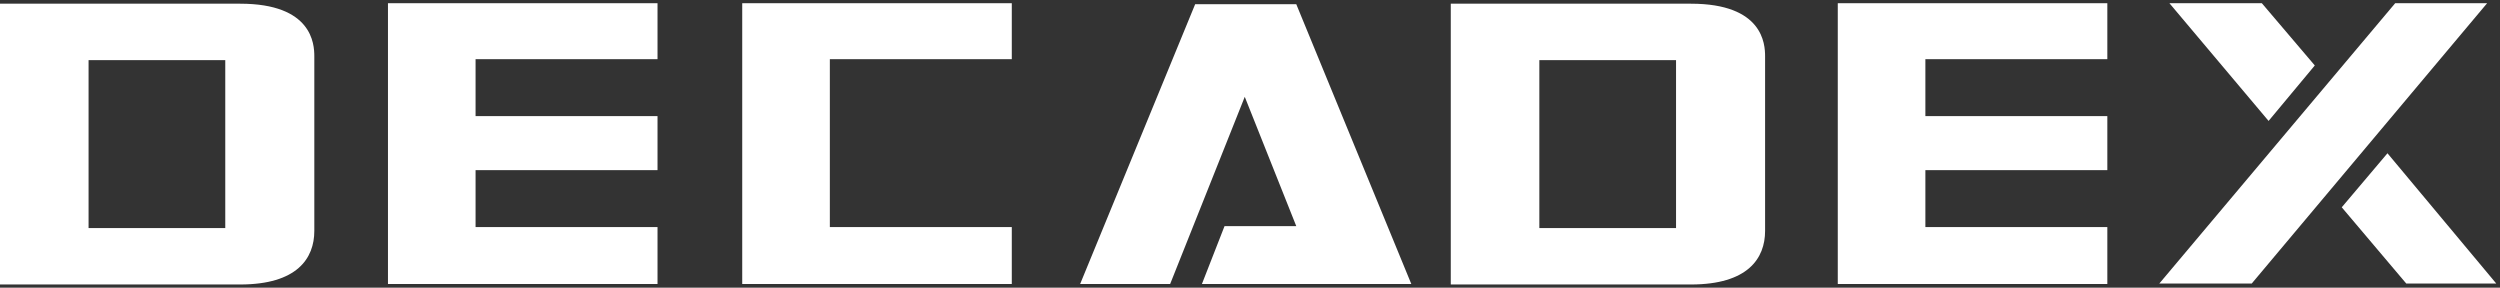
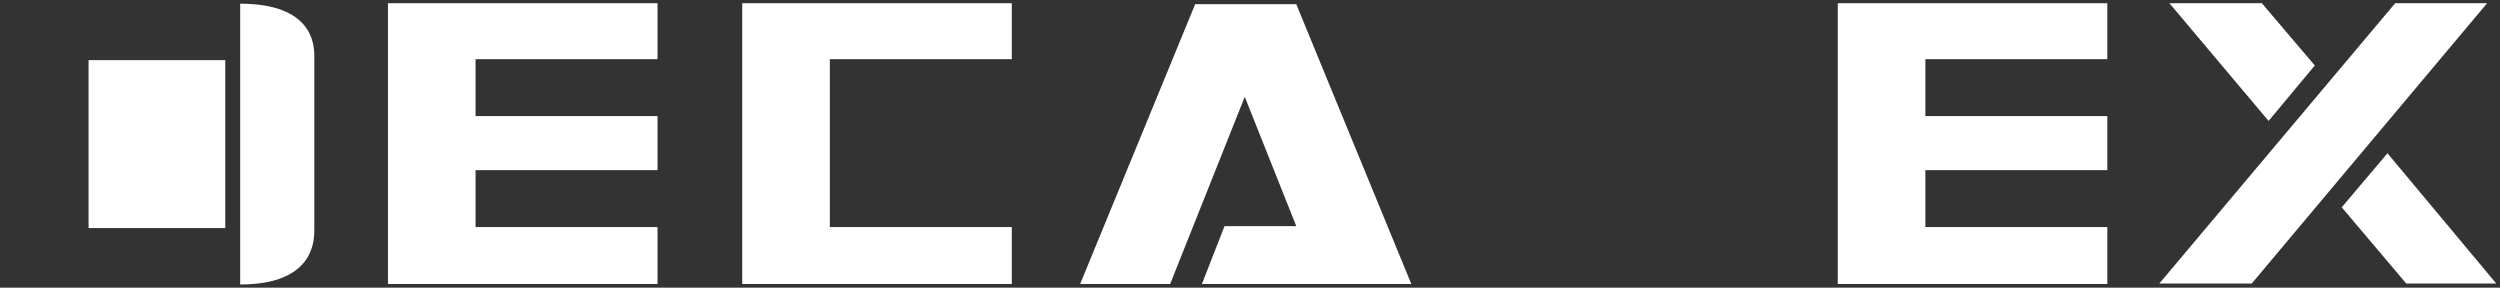
<svg xmlns="http://www.w3.org/2000/svg" width="252" height="29" viewBox="0 0 252 29" fill="none">
  <rect x="0" y="0" width="252" height="29" fill="#333333" stroke="none" />
-   <path fill-rule="evenodd" clip-rule="evenodd" d="M24.211 0.373C27.835 0.373 29.707 1.385 30.672 2.561C31.635 3.735 31.683 5.063 31.683 5.674V23.278C31.683 24.65 31.255 26.002 30.102 27.01C28.95 28.018 27.081 28.676 24.211 28.676H0V0.373H24.211ZM8.928 22.986H22.707V6.063H8.928V22.986Z" fill="white" />
-   <path fill-rule="evenodd" clip-rule="evenodd" d="M170.449 0.373C174.073 0.373 175.945 1.385 176.91 2.561C177.873 3.735 177.921 5.063 177.921 5.674V23.278C177.921 24.65 177.493 26.002 176.34 27.01C175.188 28.018 173.319 28.676 170.449 28.676H146.238V0.373H170.449ZM155.166 22.986H168.945V6.063H155.166V22.986Z" fill="white" />
+   <path fill-rule="evenodd" clip-rule="evenodd" d="M24.211 0.373C27.835 0.373 29.707 1.385 30.672 2.561C31.635 3.735 31.683 5.063 31.683 5.674V23.278C31.683 24.65 31.255 26.002 30.102 27.01C28.95 28.018 27.081 28.676 24.211 28.676V0.373H24.211ZM8.928 22.986H22.707V6.063H8.928V22.986Z" fill="white" />
  <path d="M66.278 5.965H47.937V11.704H66.278V17.15H47.937V22.889H66.278V28.627H39.107V0.324H66.278V5.965Z" fill="white" />
  <path d="M101.988 5.965H83.648V22.889H101.988V28.627H74.817V0.324H101.988V5.965Z" fill="white" />
  <path d="M142.26 28.627H121.153L123.434 22.791H130.663L125.472 9.759L117.951 28.627H108.878L120.474 0.421H130.663L142.26 28.627Z" fill="white" />
  <path d="M212.419 5.965H194.078V11.704H212.419V17.15H194.078V22.889H212.419V28.627H185.248V0.324H212.419V5.965Z" fill="white" />
  <path d="M226.975 28.579H217.659L241.434 0.324H250.701L226.975 28.579Z" fill="white" />
  <path d="M251.623 28.579H242.55L236.048 20.895L240.657 15.448L251.623 28.579Z" fill="white" />
  <path d="M233.331 6.598L228.673 12.19L218.678 0.324H227.994L233.331 6.598Z" fill="white" />
</svg>